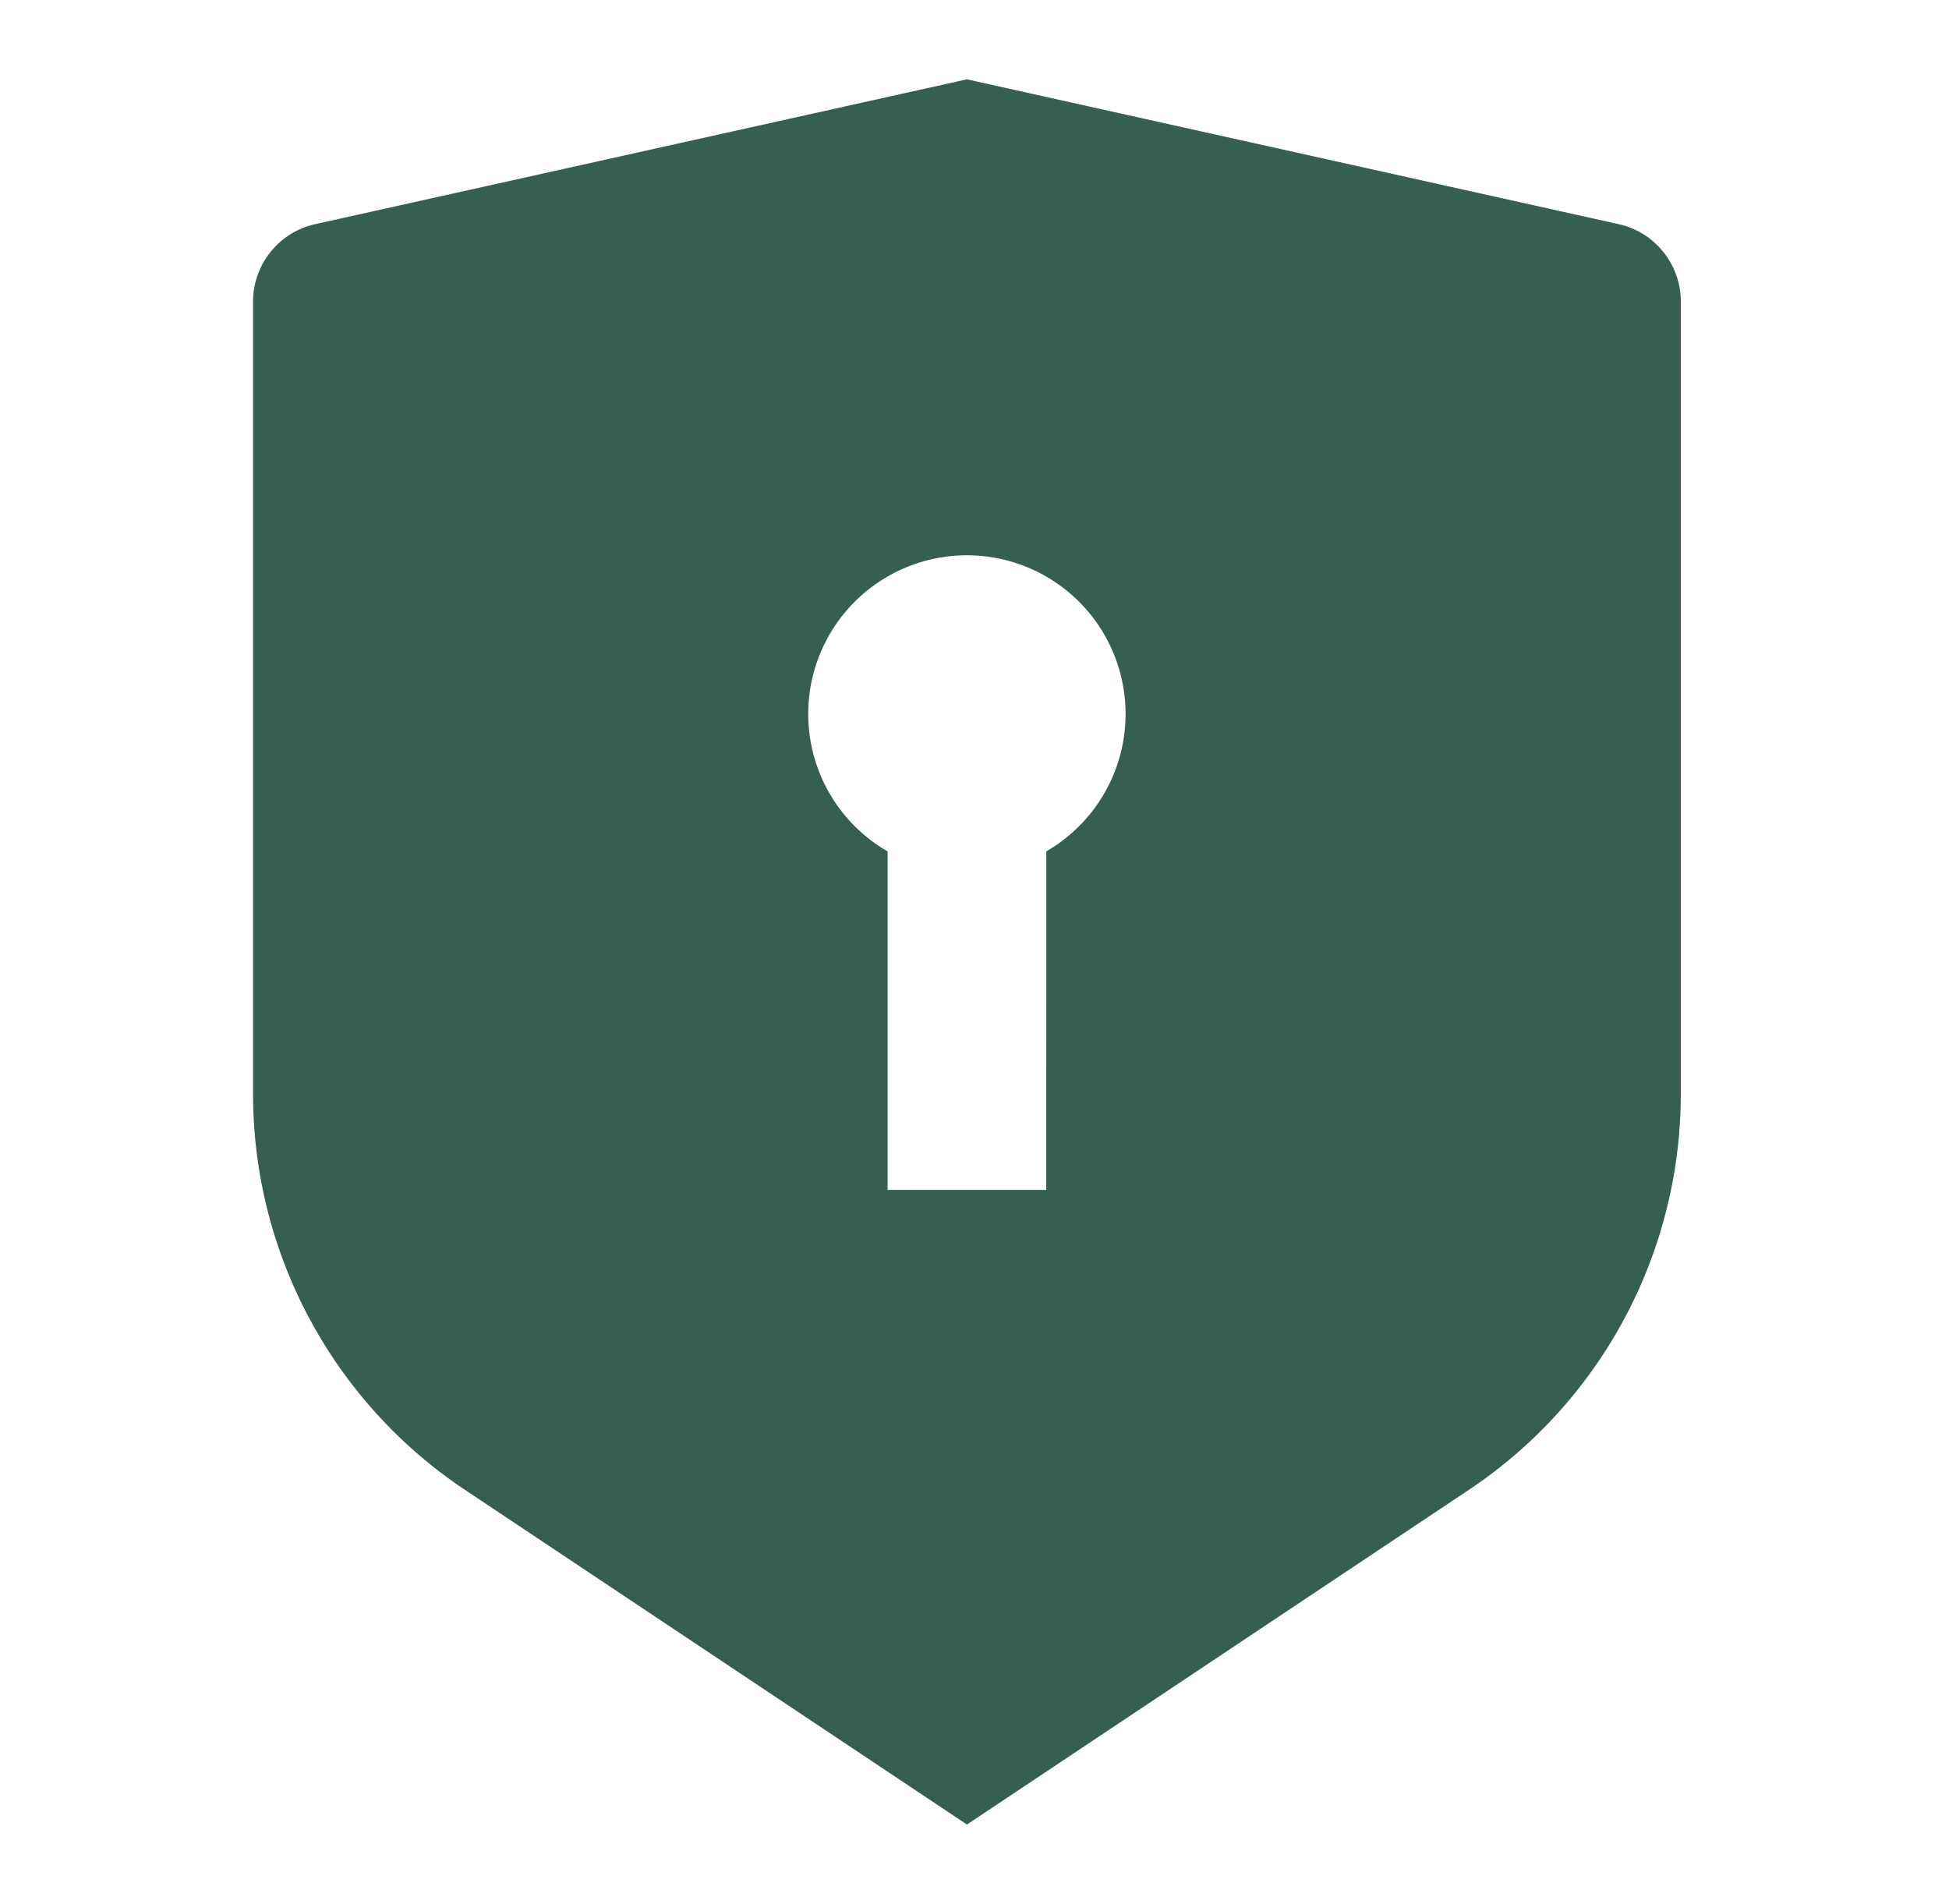
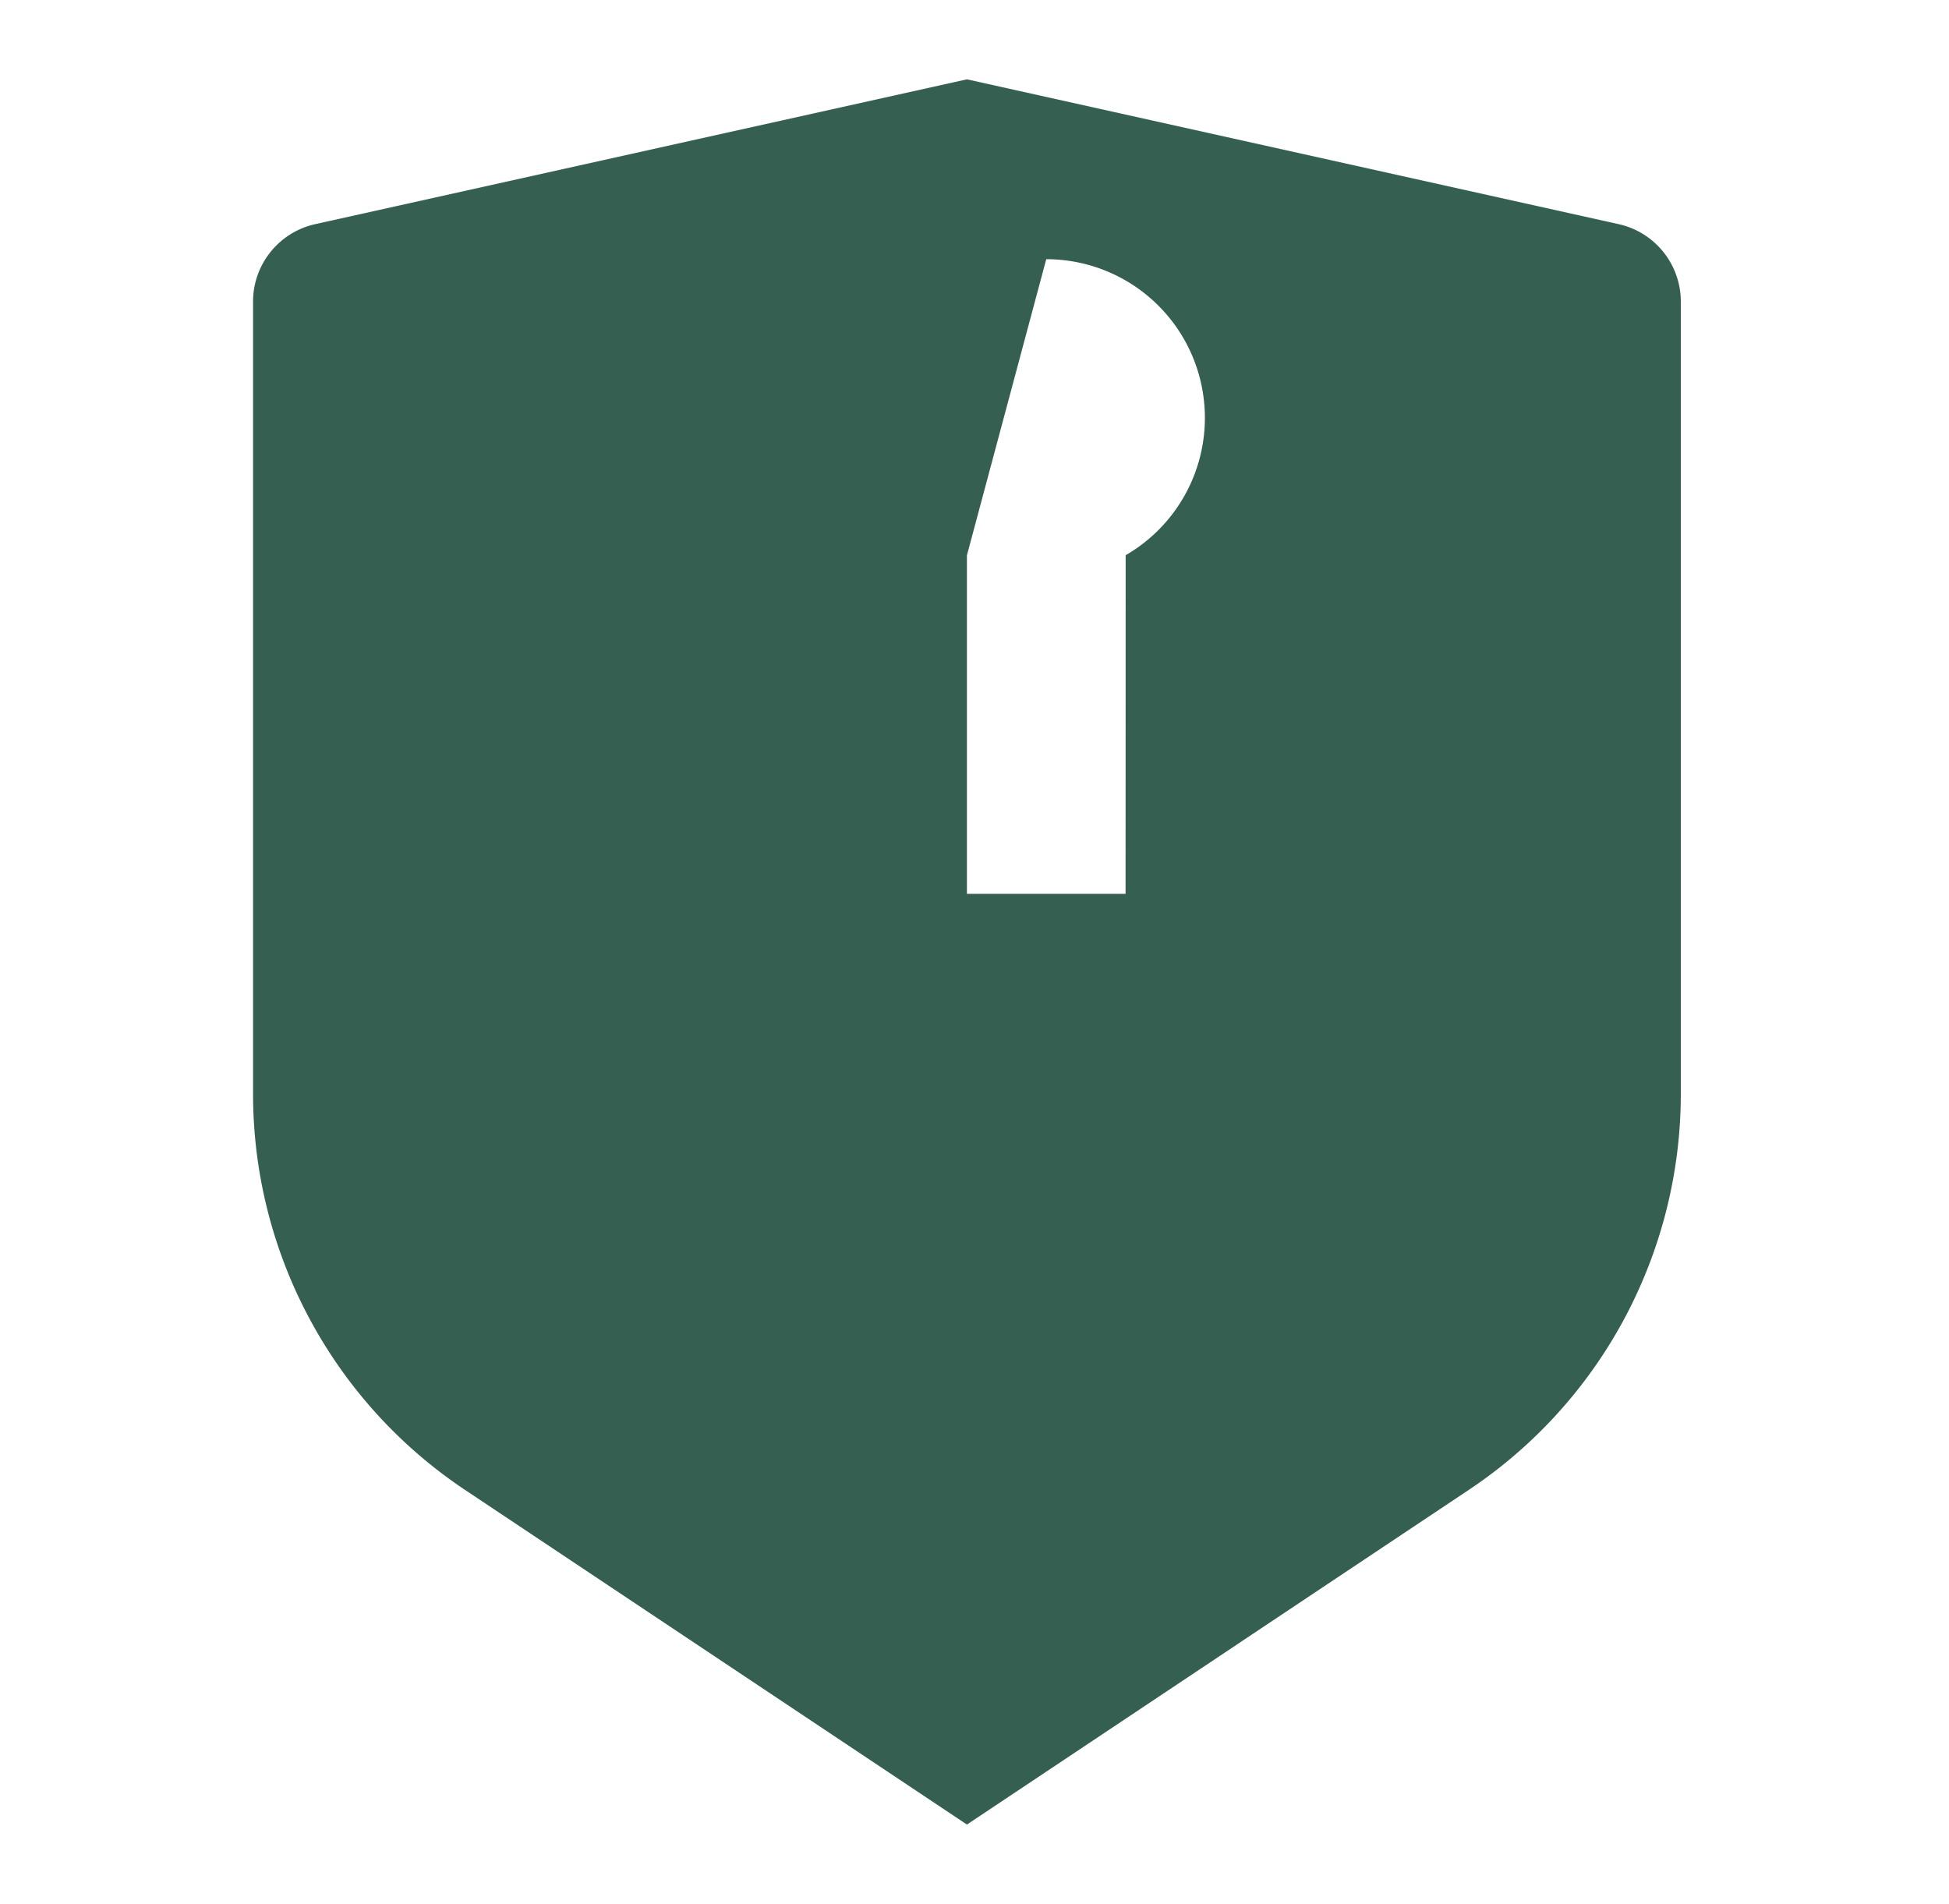
<svg xmlns="http://www.w3.org/2000/svg" width="43" height="42" fill="none" viewBox="0 0 43 42">
-   <path fill="#355F51" d="m21.333 1.75 14.38 3.195c.8.178 1.37.889 1.37 1.709V24.13a10.5 10.5 0 0 1-4.676 8.736L21.333 40.25l-11.074-7.383a10.5 10.5 0 0 1-4.676-8.736V6.654c0-.82.57-1.53 1.37-1.709l14.38-3.195Zm0 10.5a3.5 3.5 0 0 0-1.75 6.532v7.468h3.5l.002-7.47a3.5 3.5 0 0 0-1.752-6.53Z" />
+   <path fill="#355F51" d="m21.333 1.75 14.38 3.195c.8.178 1.37.889 1.37 1.709V24.13a10.5 10.5 0 0 1-4.676 8.736L21.333 40.25l-11.074-7.383a10.5 10.5 0 0 1-4.676-8.736V6.654c0-.82.57-1.53 1.37-1.709l14.38-3.195Zm0 10.5v7.468h3.5l.002-7.47a3.5 3.5 0 0 0-1.752-6.53Z" />
</svg>